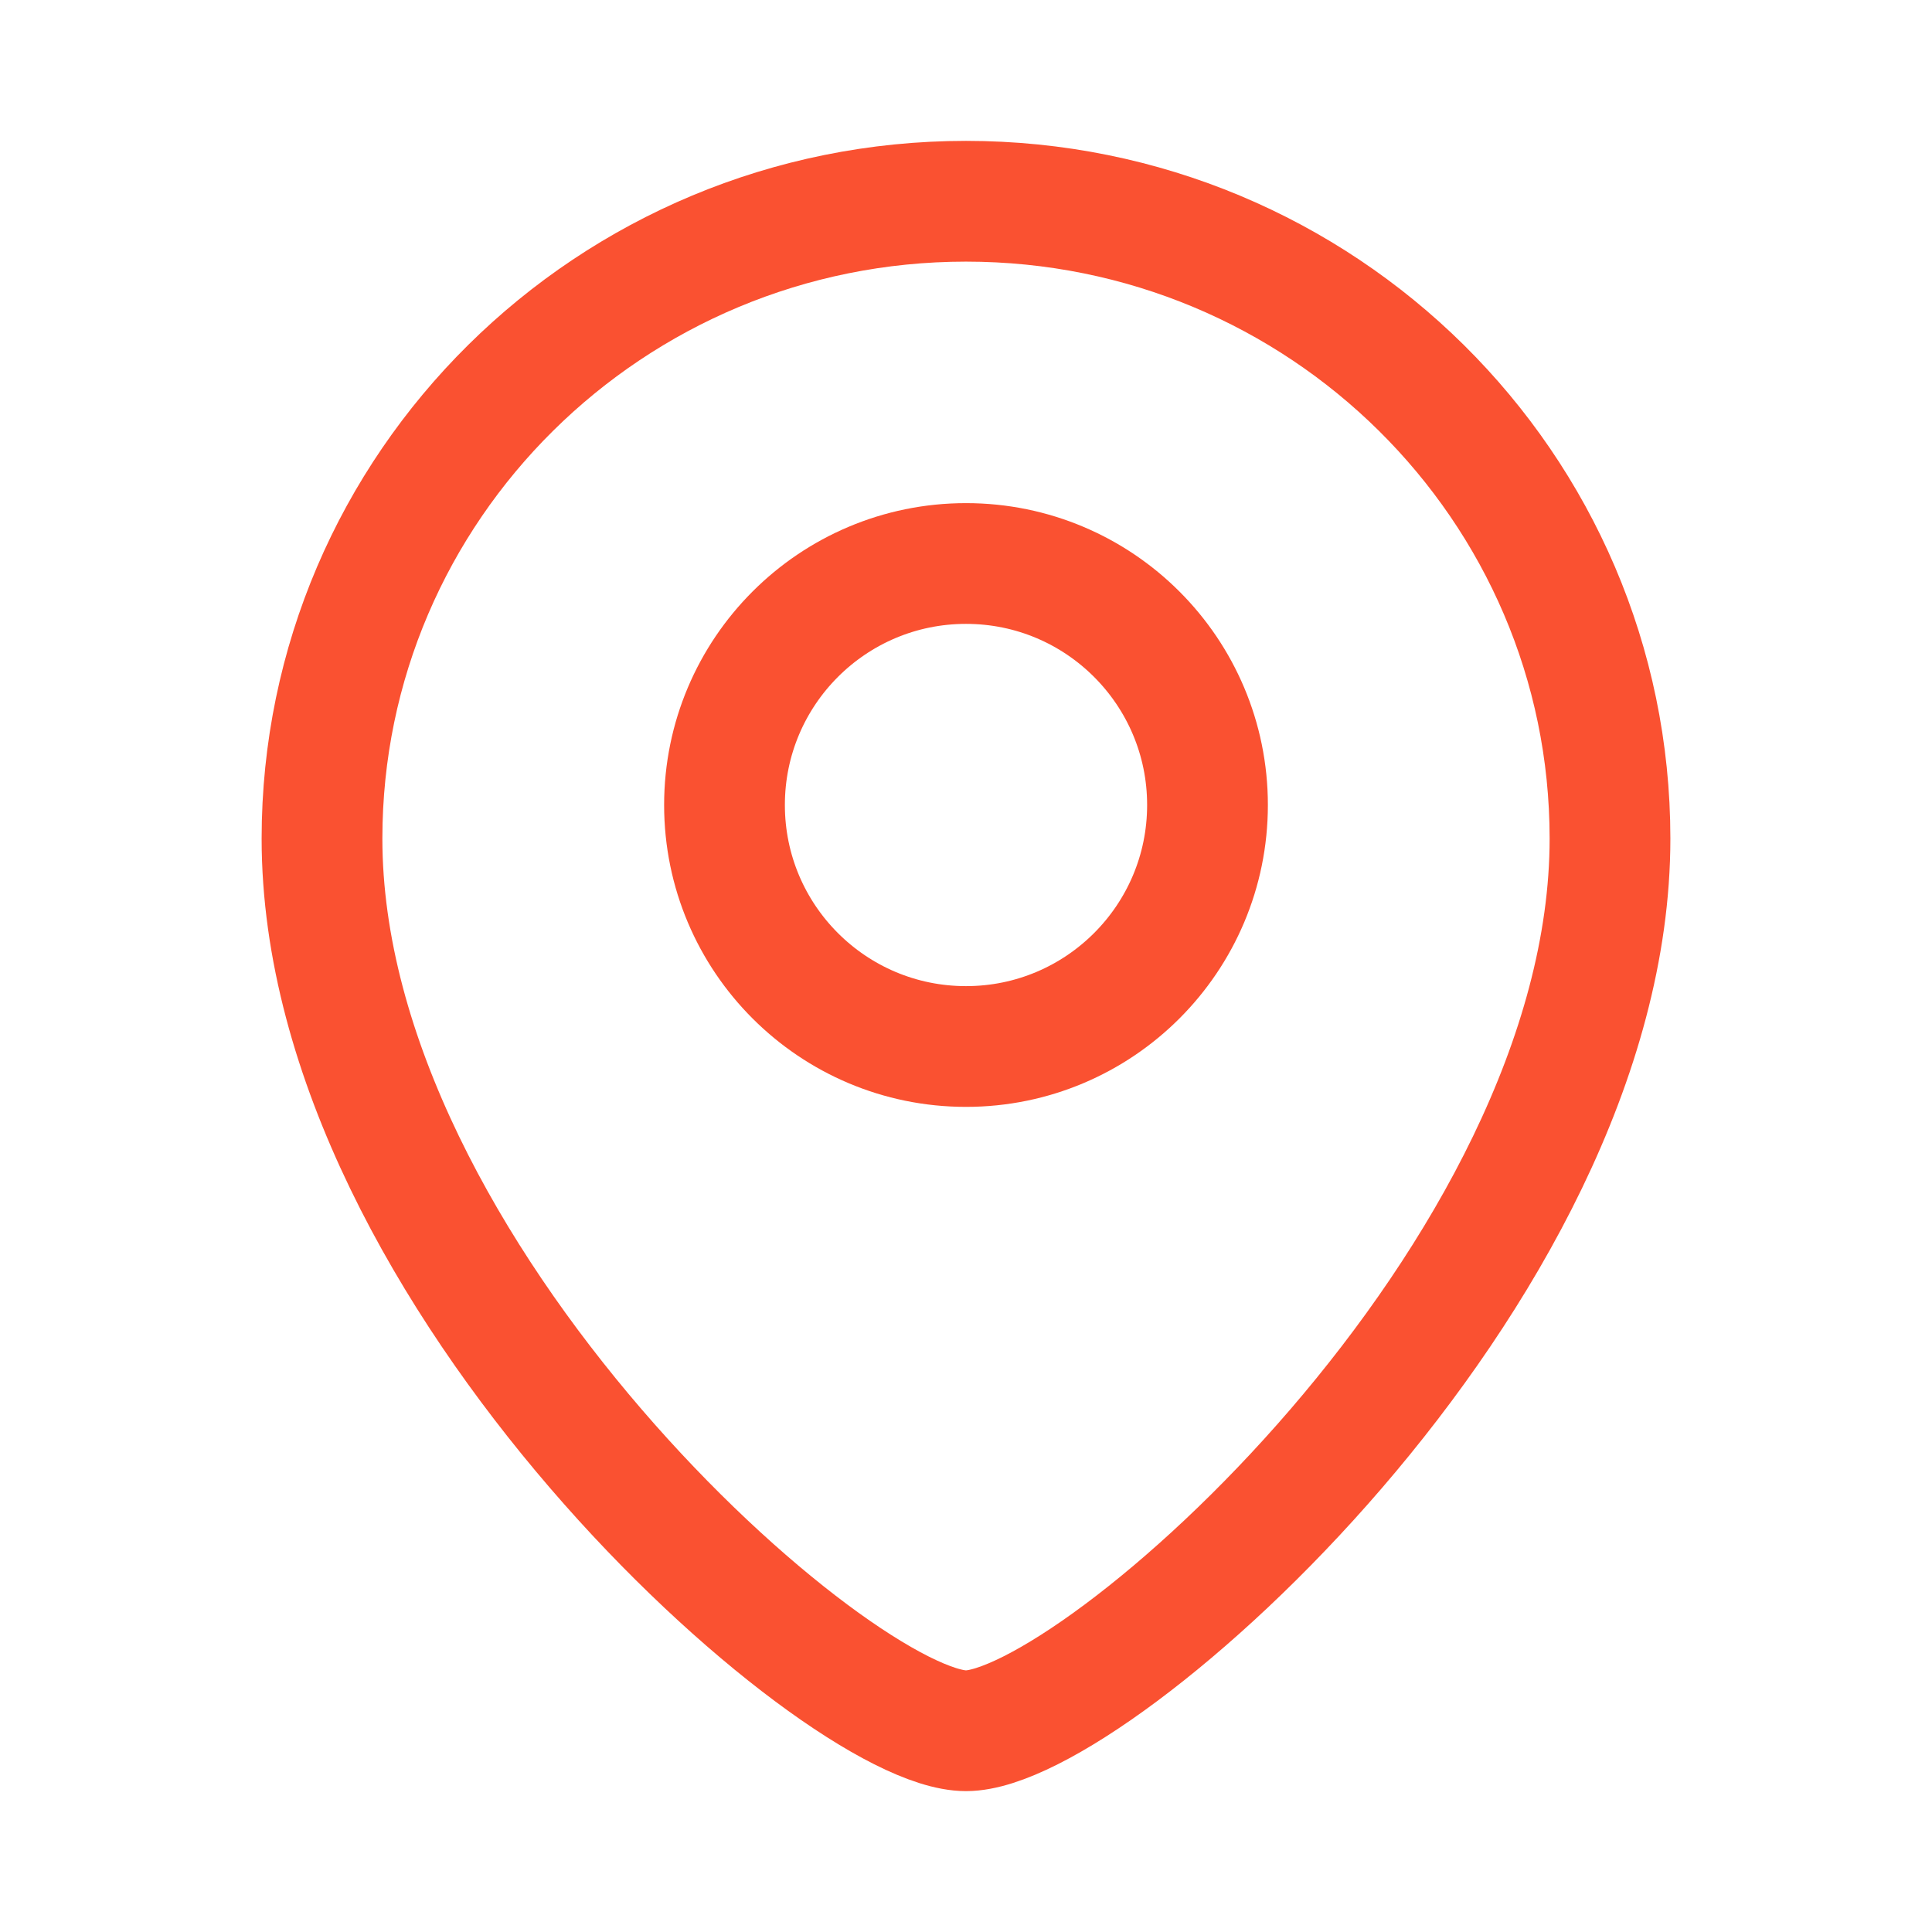
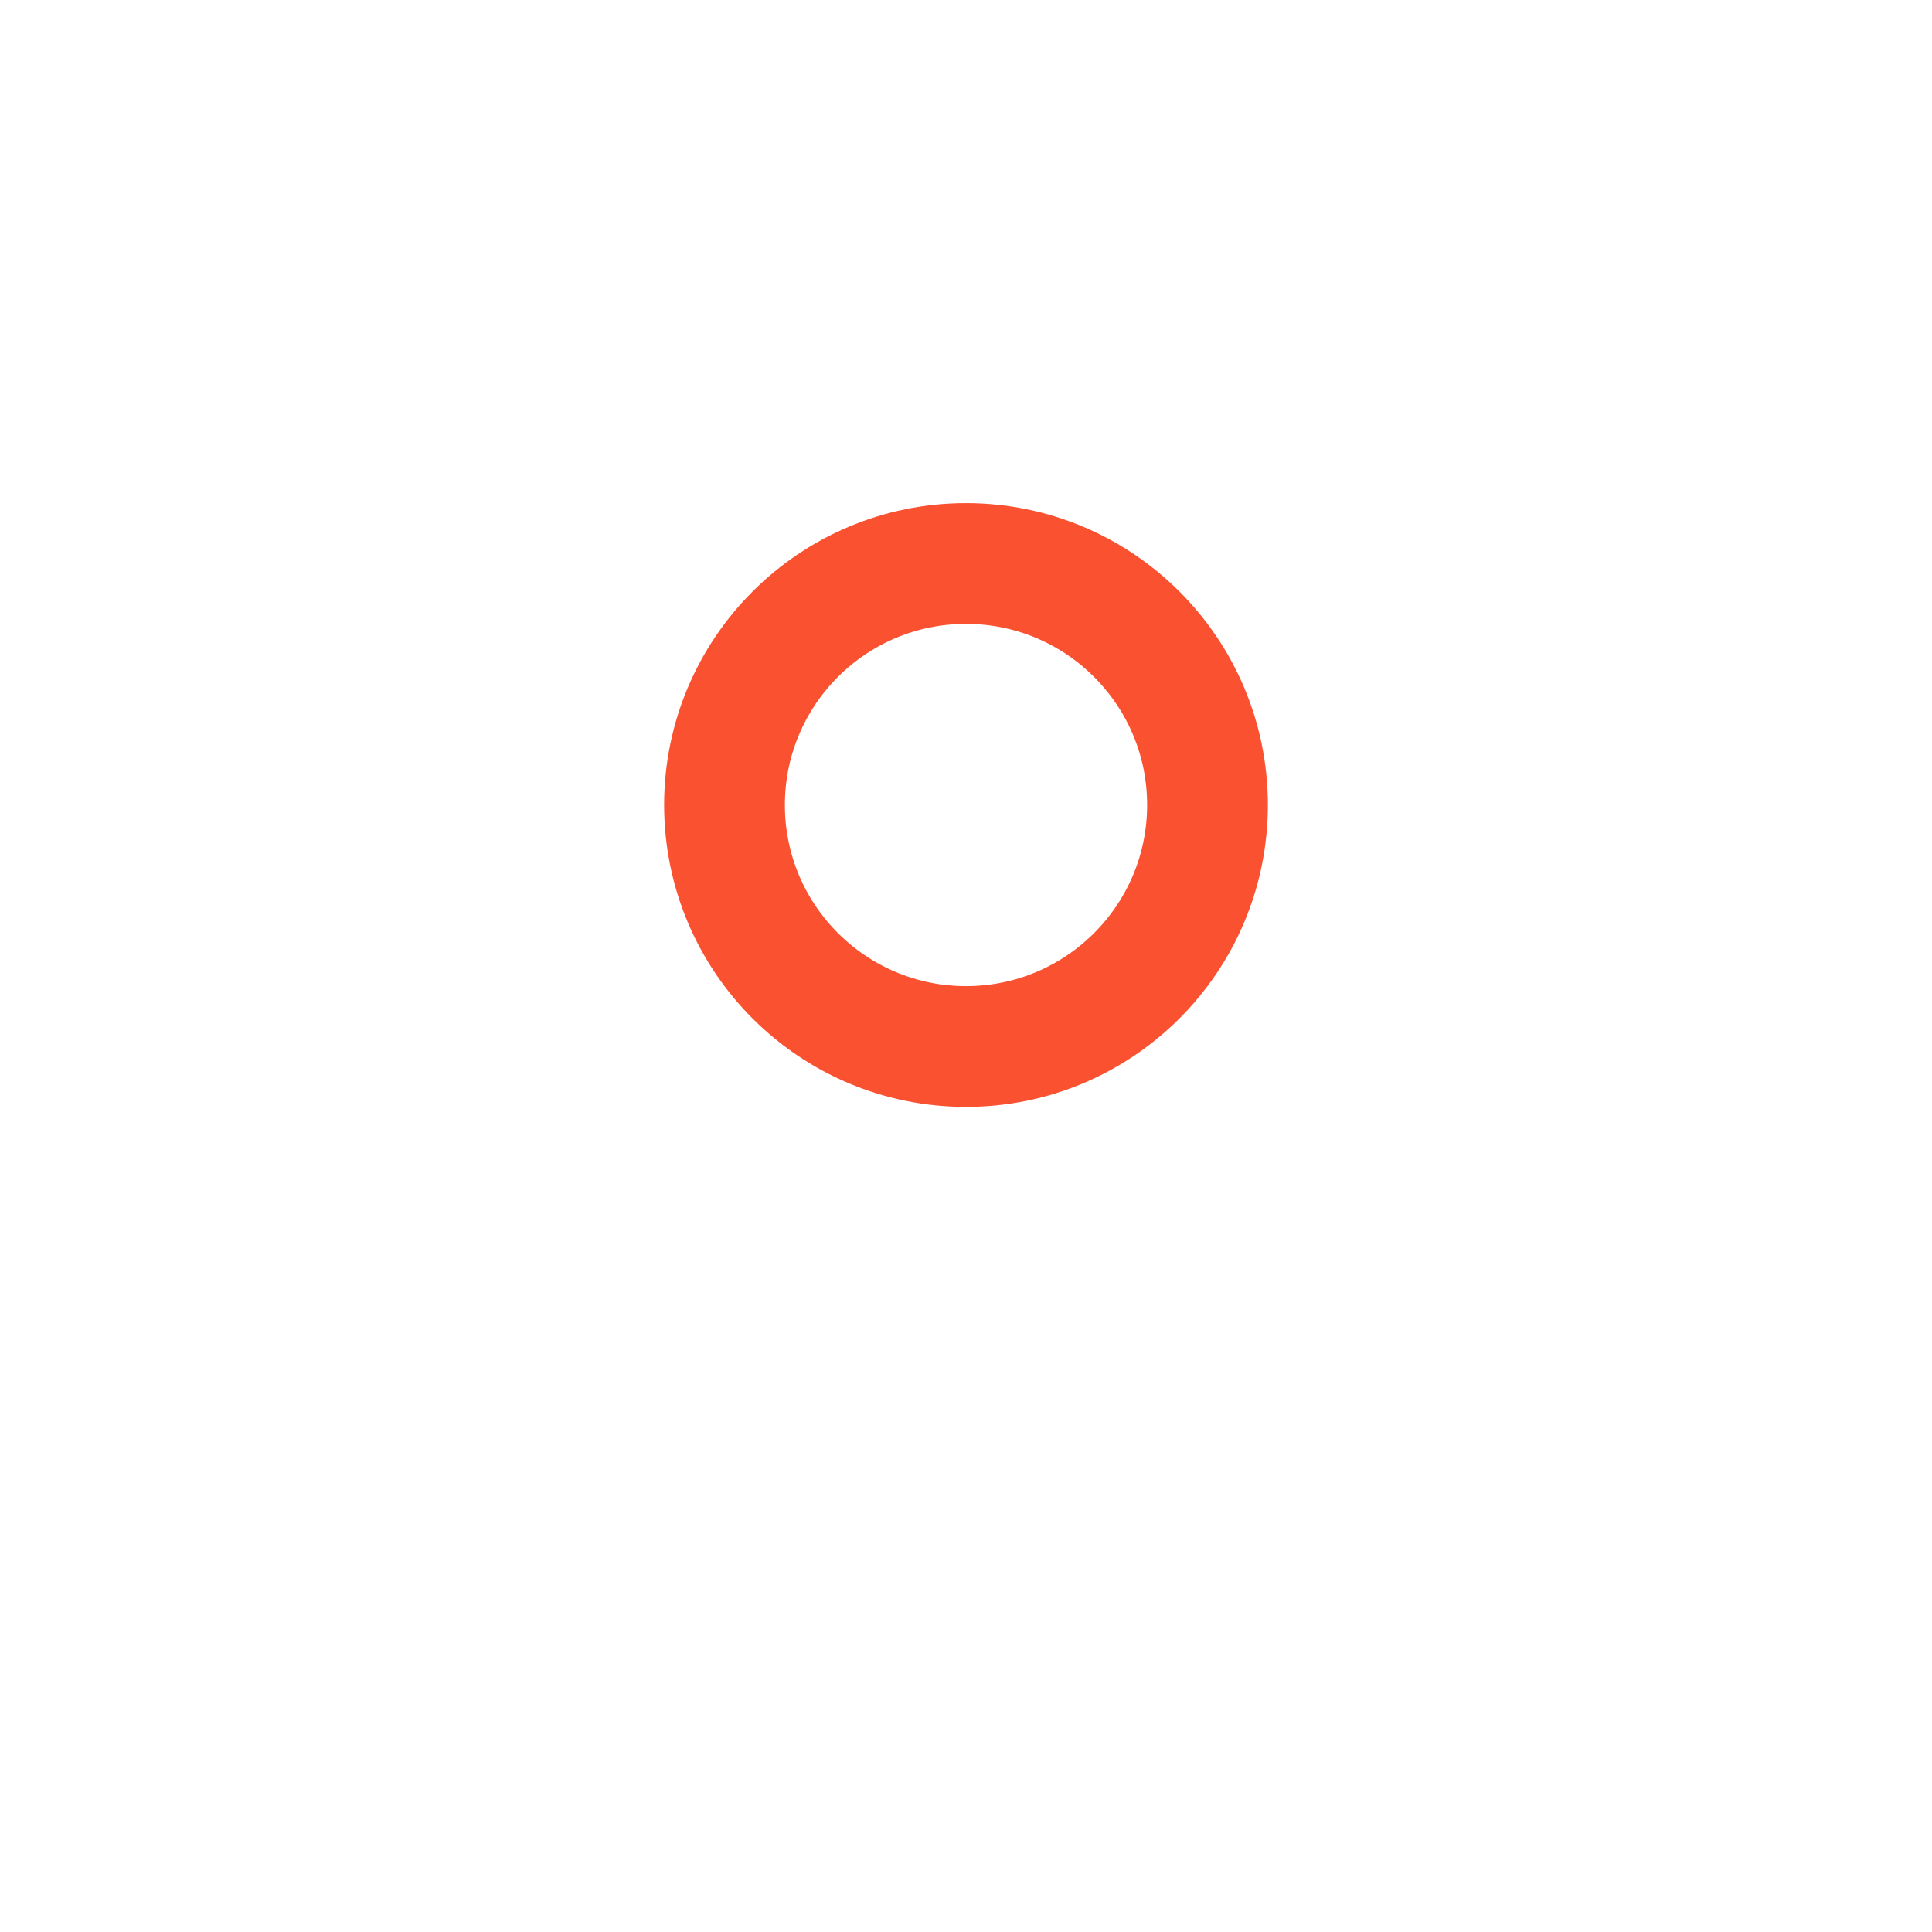
<svg xmlns="http://www.w3.org/2000/svg" width="24" height="24" viewBox="0 0 24 24" fill="none">
-   <path d="M20 10.417C20 15.845 13.6 21.5 12 21.5C10.4 21.5 4 15.845 4 10.417C4 6.044 7.582 2.5 12 2.5C16.418 2.5 20 6.044 20 10.417Z" stroke="#FA5131" stroke-width="1.5" />
  <circle cx="3" cy="3" r="3" transform="matrix(-1 0 0 1 15 7)" stroke="#FA5131" stroke-width="1.5" />
</svg>